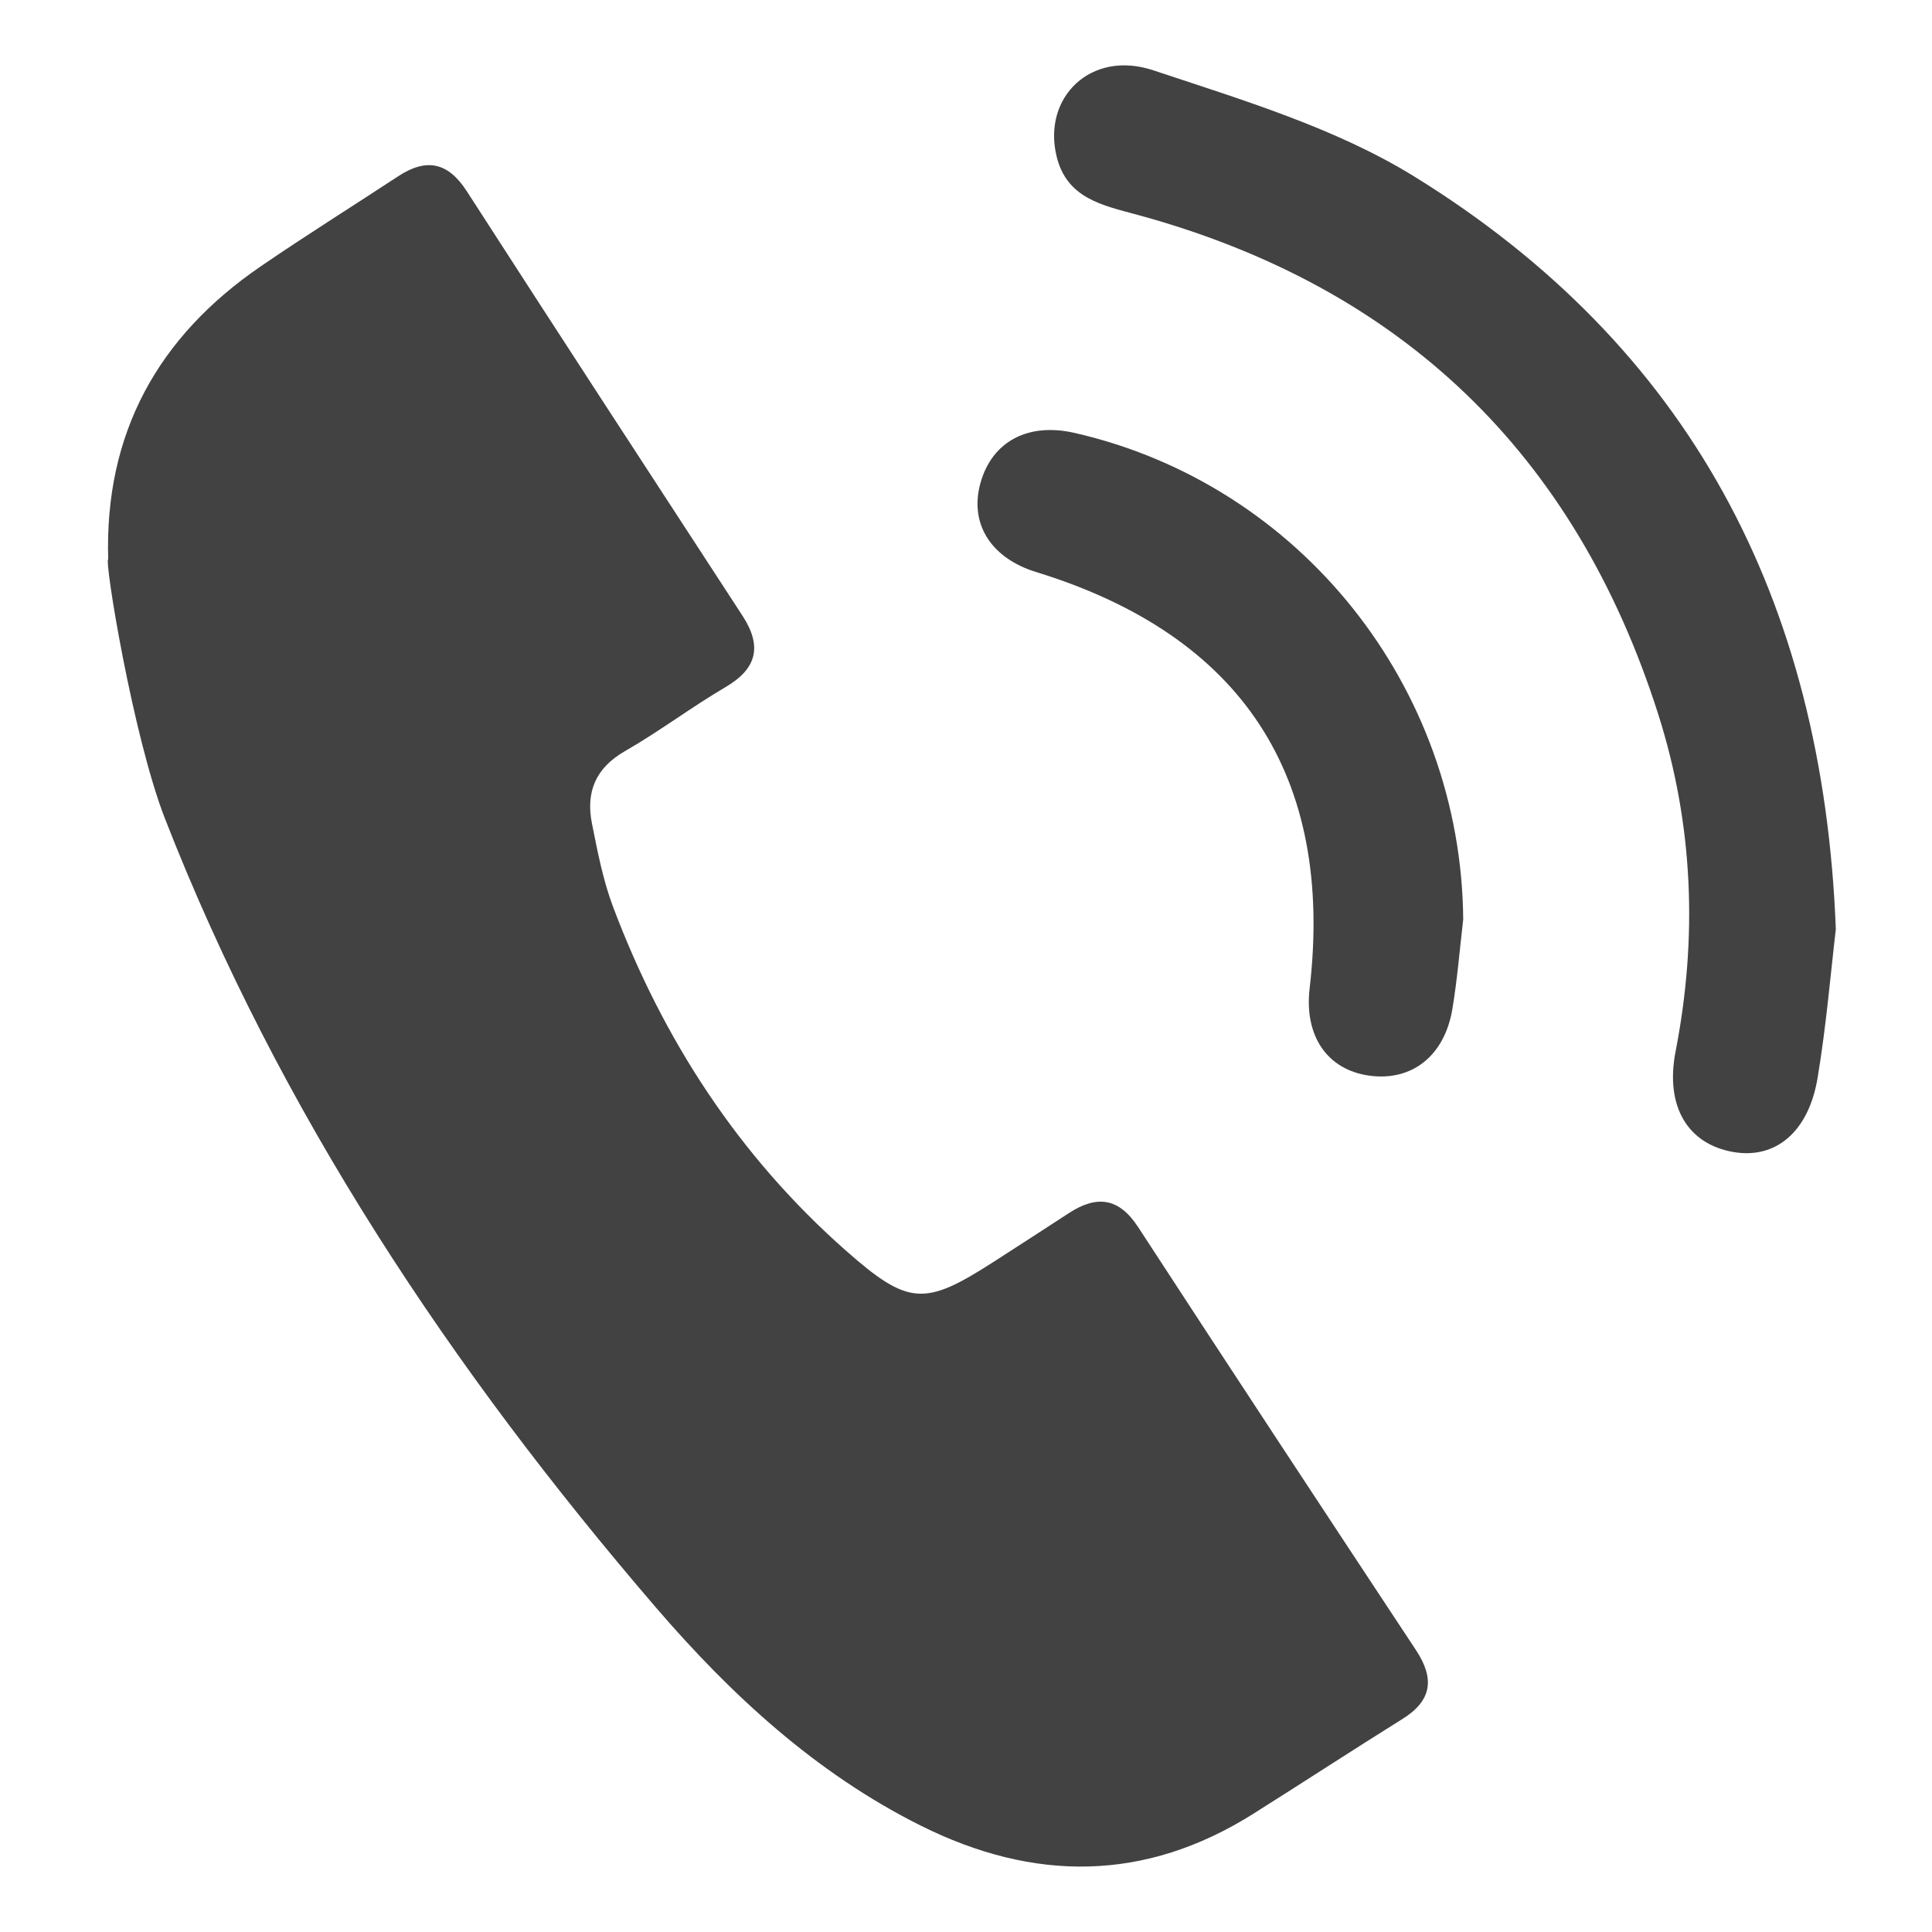
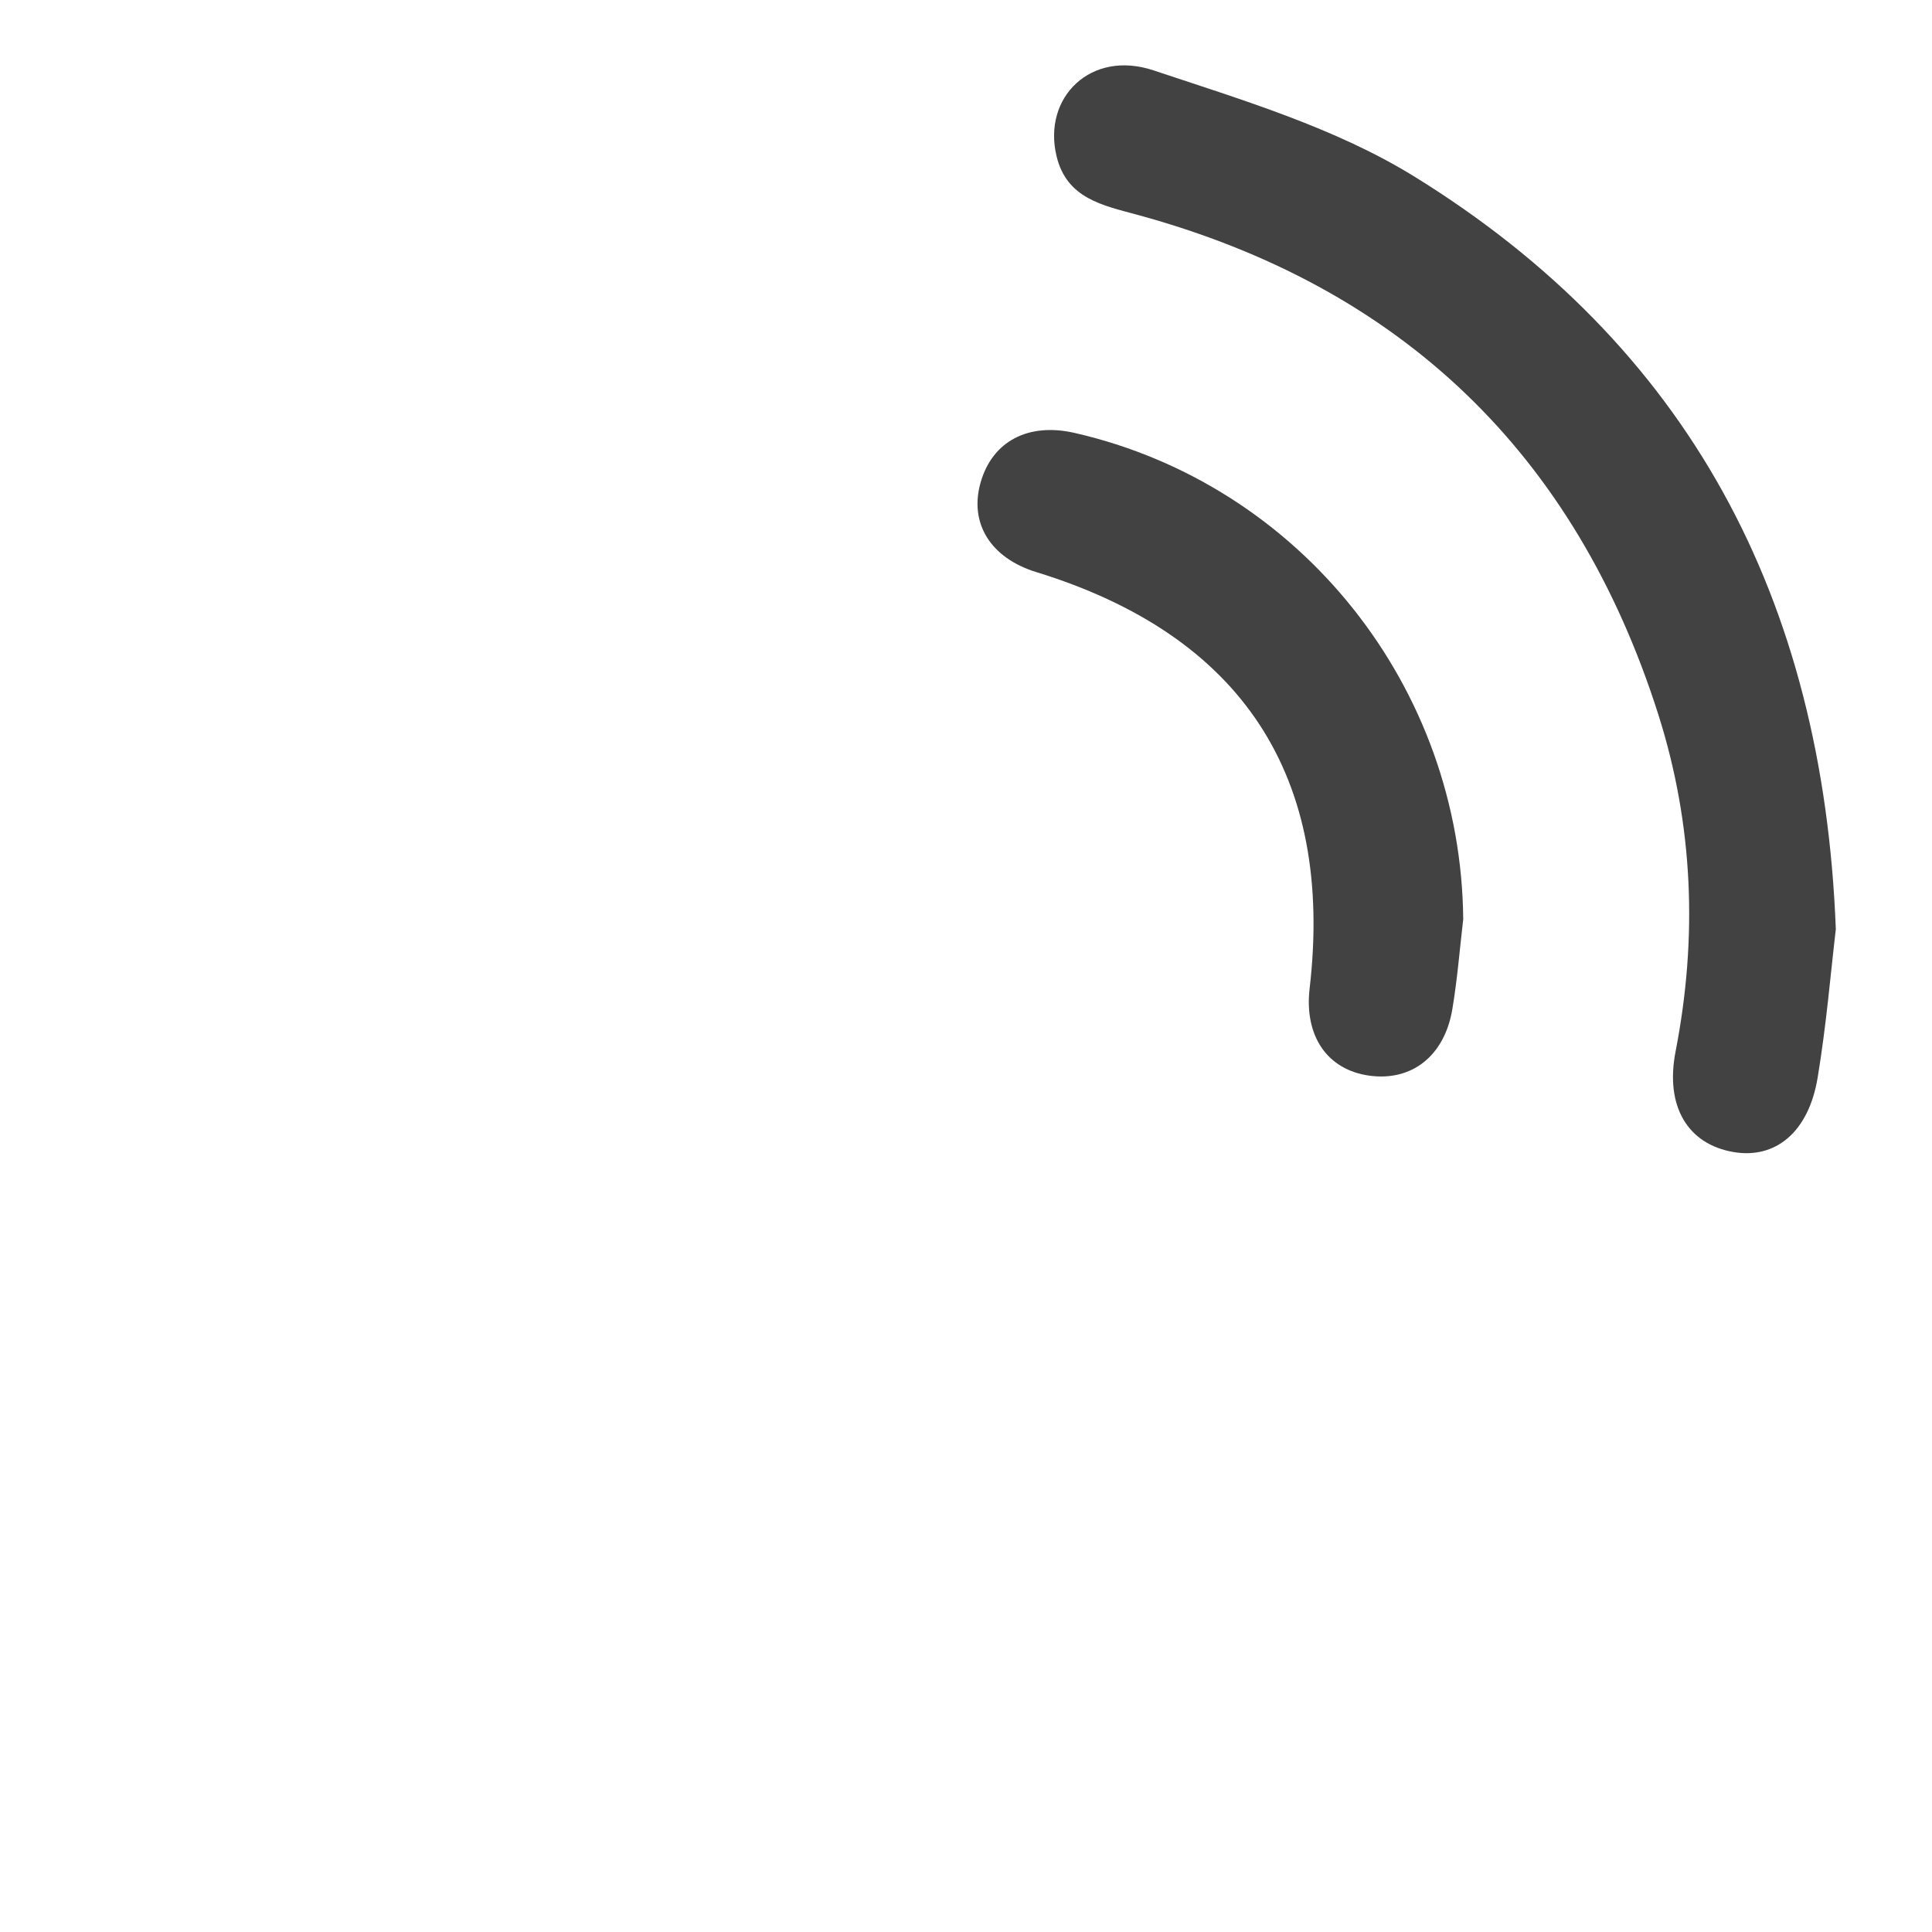
<svg xmlns="http://www.w3.org/2000/svg" version="1.1" id="Layer_1" x="0px" y="0px" width="50px" height="50px" viewBox="0 0 50 50" enable-background="new 0 0 50 50" xml:space="preserve">
  <g>
    <g>
      <g>
-         <path fill="#434242" d="M2.8,14.475c-0.097-3.259,1.284-5.756,3.939-7.576c1.17-0.802,2.375-1.555,3.561-2.334     c0.73-0.48,1.291-0.376,1.783,0.388c2.364,3.668,4.748,7.323,7.131,10.98c0.507,0.778,0.392,1.362-0.435,1.848     c-0.887,0.52-1.711,1.146-2.603,1.657c-0.765,0.438-1.017,1.062-0.857,1.871c0.145,0.727,0.286,1.467,0.546,2.157     c1.296,3.443,3.255,6.456,6.027,8.9c1.618,1.427,2.038,1.436,3.806,0.301c0.657-0.421,1.311-0.847,1.965-1.272     c0.718-0.467,1.292-0.406,1.793,0.364c2.382,3.657,4.782,7.303,7.188,10.944c0.487,0.736,0.421,1.304-0.349,1.784     c-1.294,0.808-2.571,1.642-3.862,2.455c-2.807,1.768-5.682,1.763-8.602,0.306c-2.719-1.358-4.91-3.383-6.862-5.653     c-5.281-6.146-9.742-12.83-12.7-20.41C3.442,19.066,2.696,14.502,2.8,14.475z" />
        <path fill="#434242" d="M47.511,24.048c-0.131,1.107-0.245,2.485-0.471,3.844c-0.234,1.41-1.092,2.111-2.182,1.922     c-1.172-0.203-1.772-1.171-1.494-2.603c0.574-2.951,0.46-5.866-0.448-8.723c-2.145-6.74-6.64-11.064-13.474-12.927     c-0.902-0.246-1.834-0.421-2.098-1.517c-0.369-1.53,0.893-2.762,2.505-2.224c2.304,0.768,4.709,1.487,6.751,2.747     C43.683,8.942,47.182,15.473,47.511,24.048z" />
        <path fill="#434242" d="M37.868,23.793c-0.091,0.774-0.152,1.553-0.281,2.322c-0.203,1.215-1.052,1.874-2.148,1.723     c-1.089-0.15-1.689-1.026-1.546-2.257c0.639-5.499-1.752-9.139-7.076-10.776c-1.182-0.364-1.741-1.265-1.438-2.322     c0.306-1.066,1.235-1.554,2.436-1.278C33.656,12.542,37.817,17.78,37.868,23.793z" />
      </g>
    </g>
  </g>
</svg>